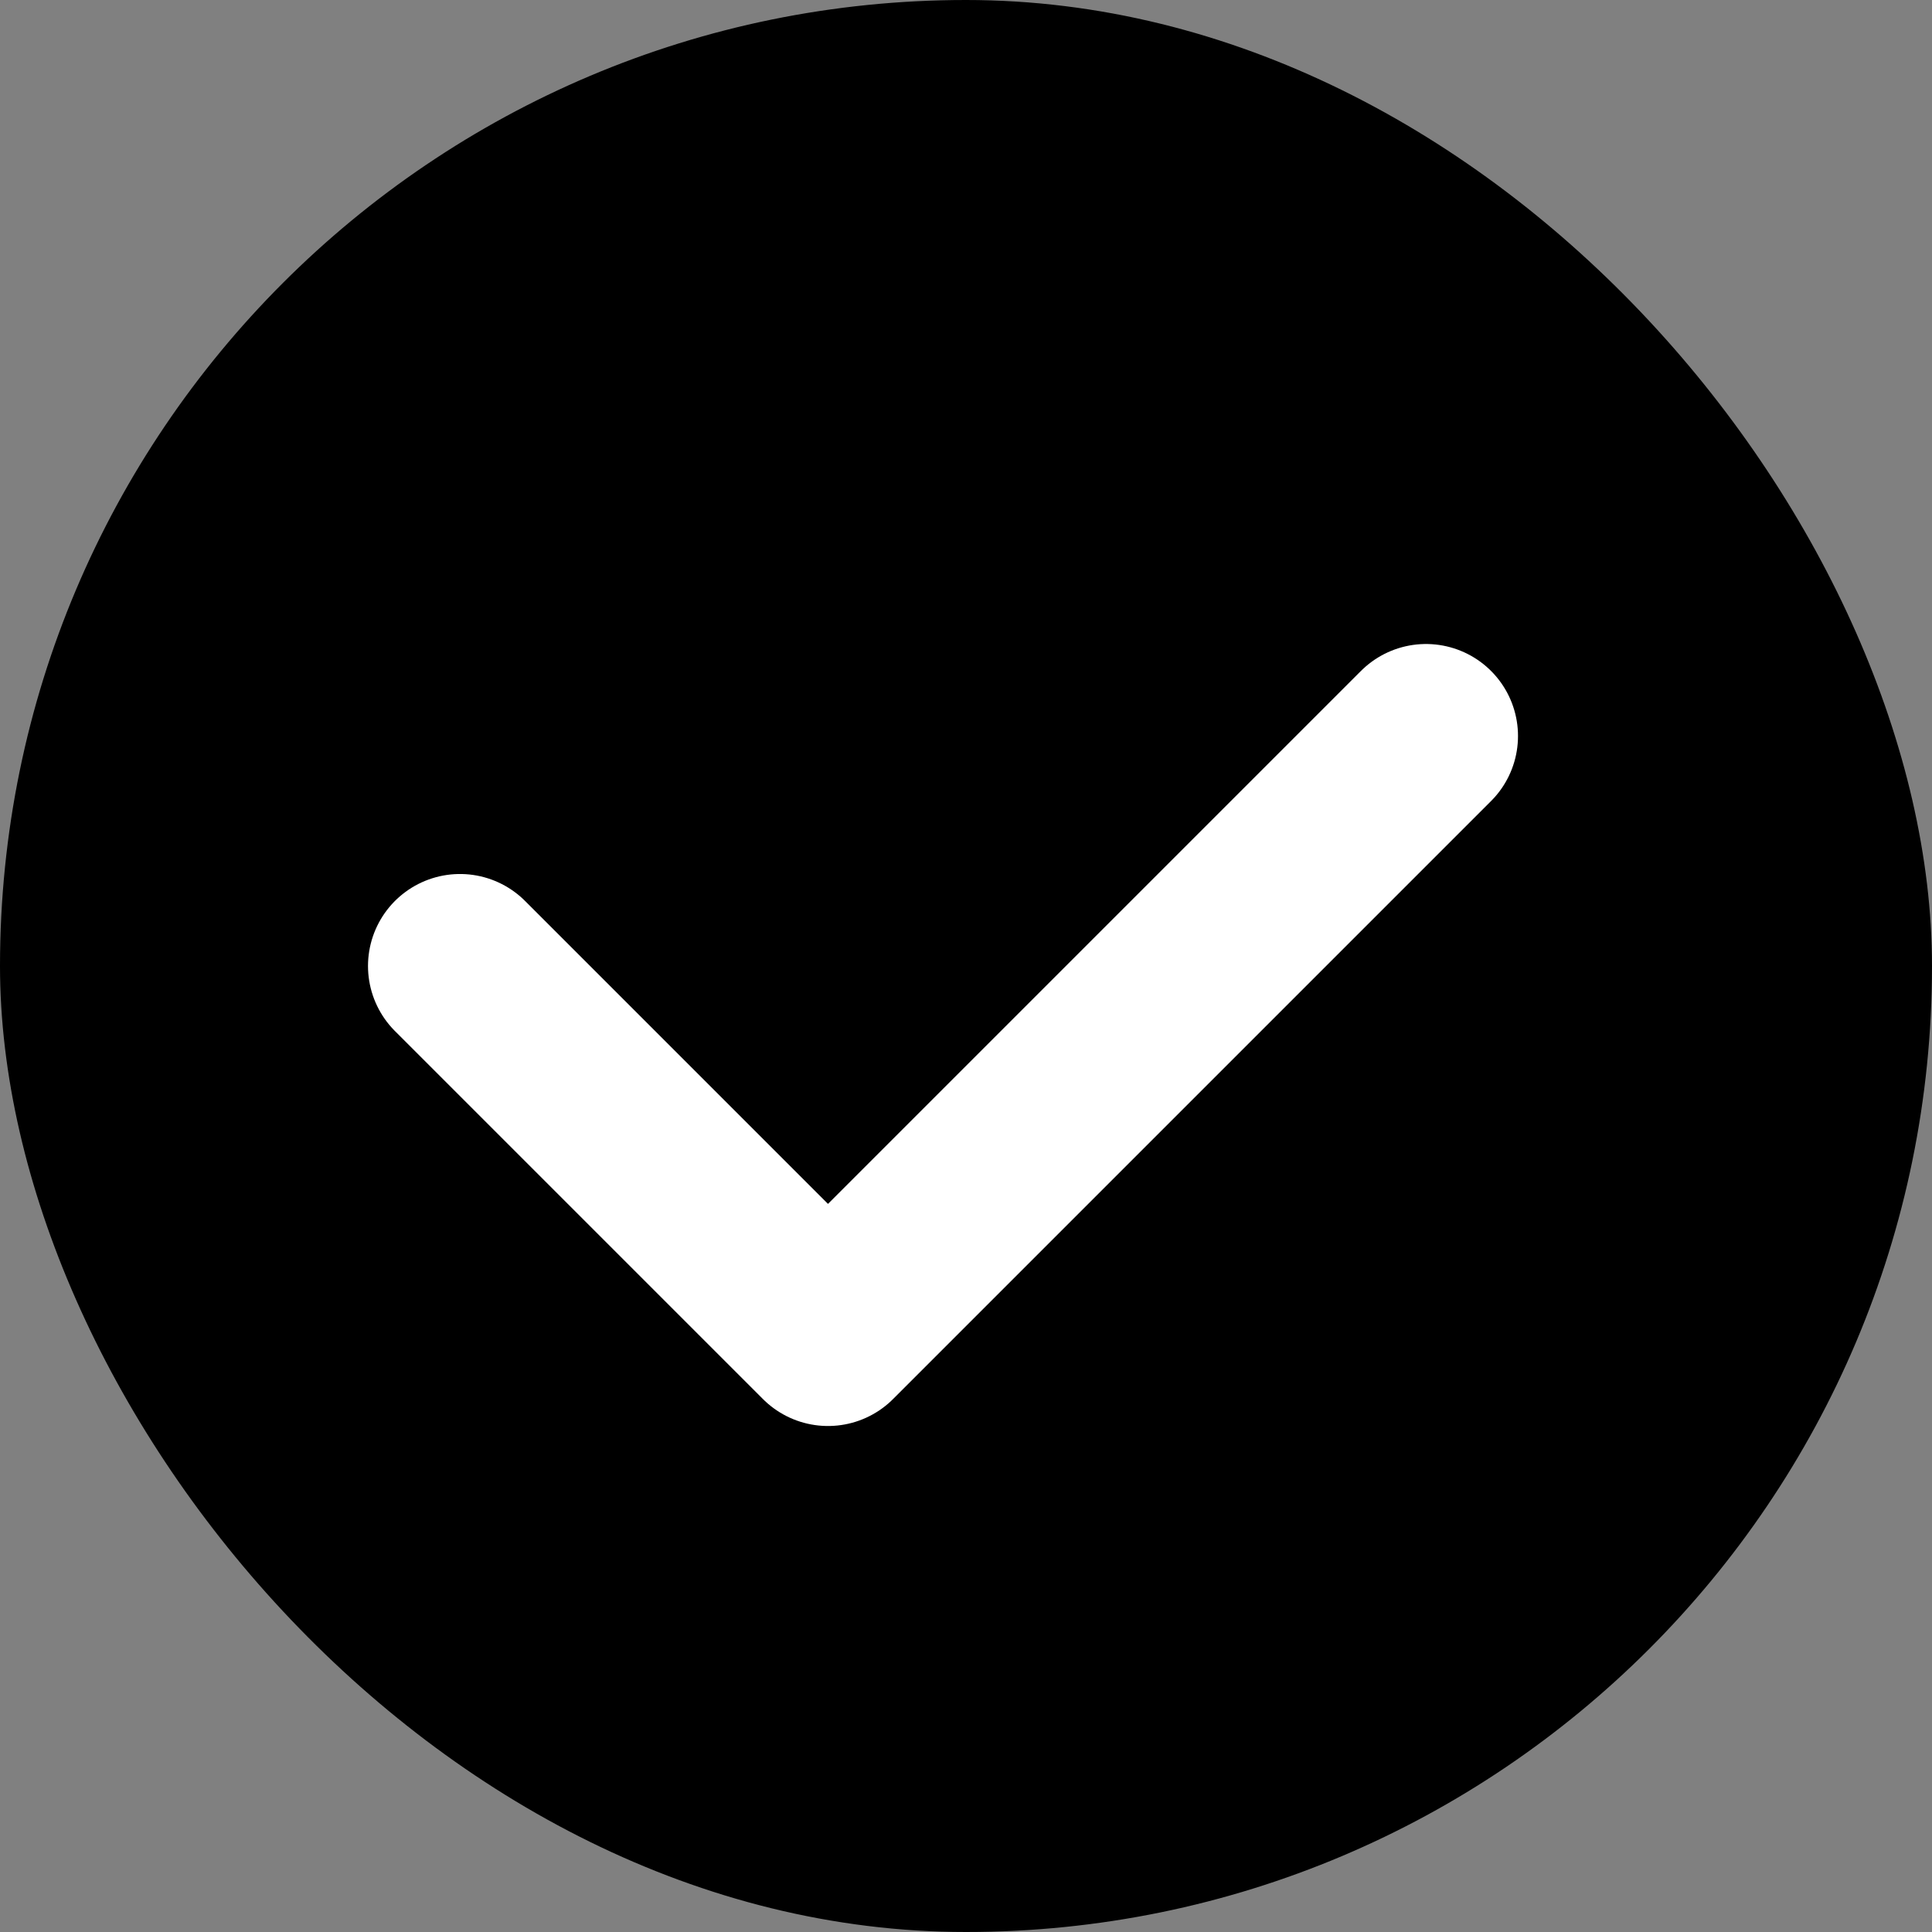
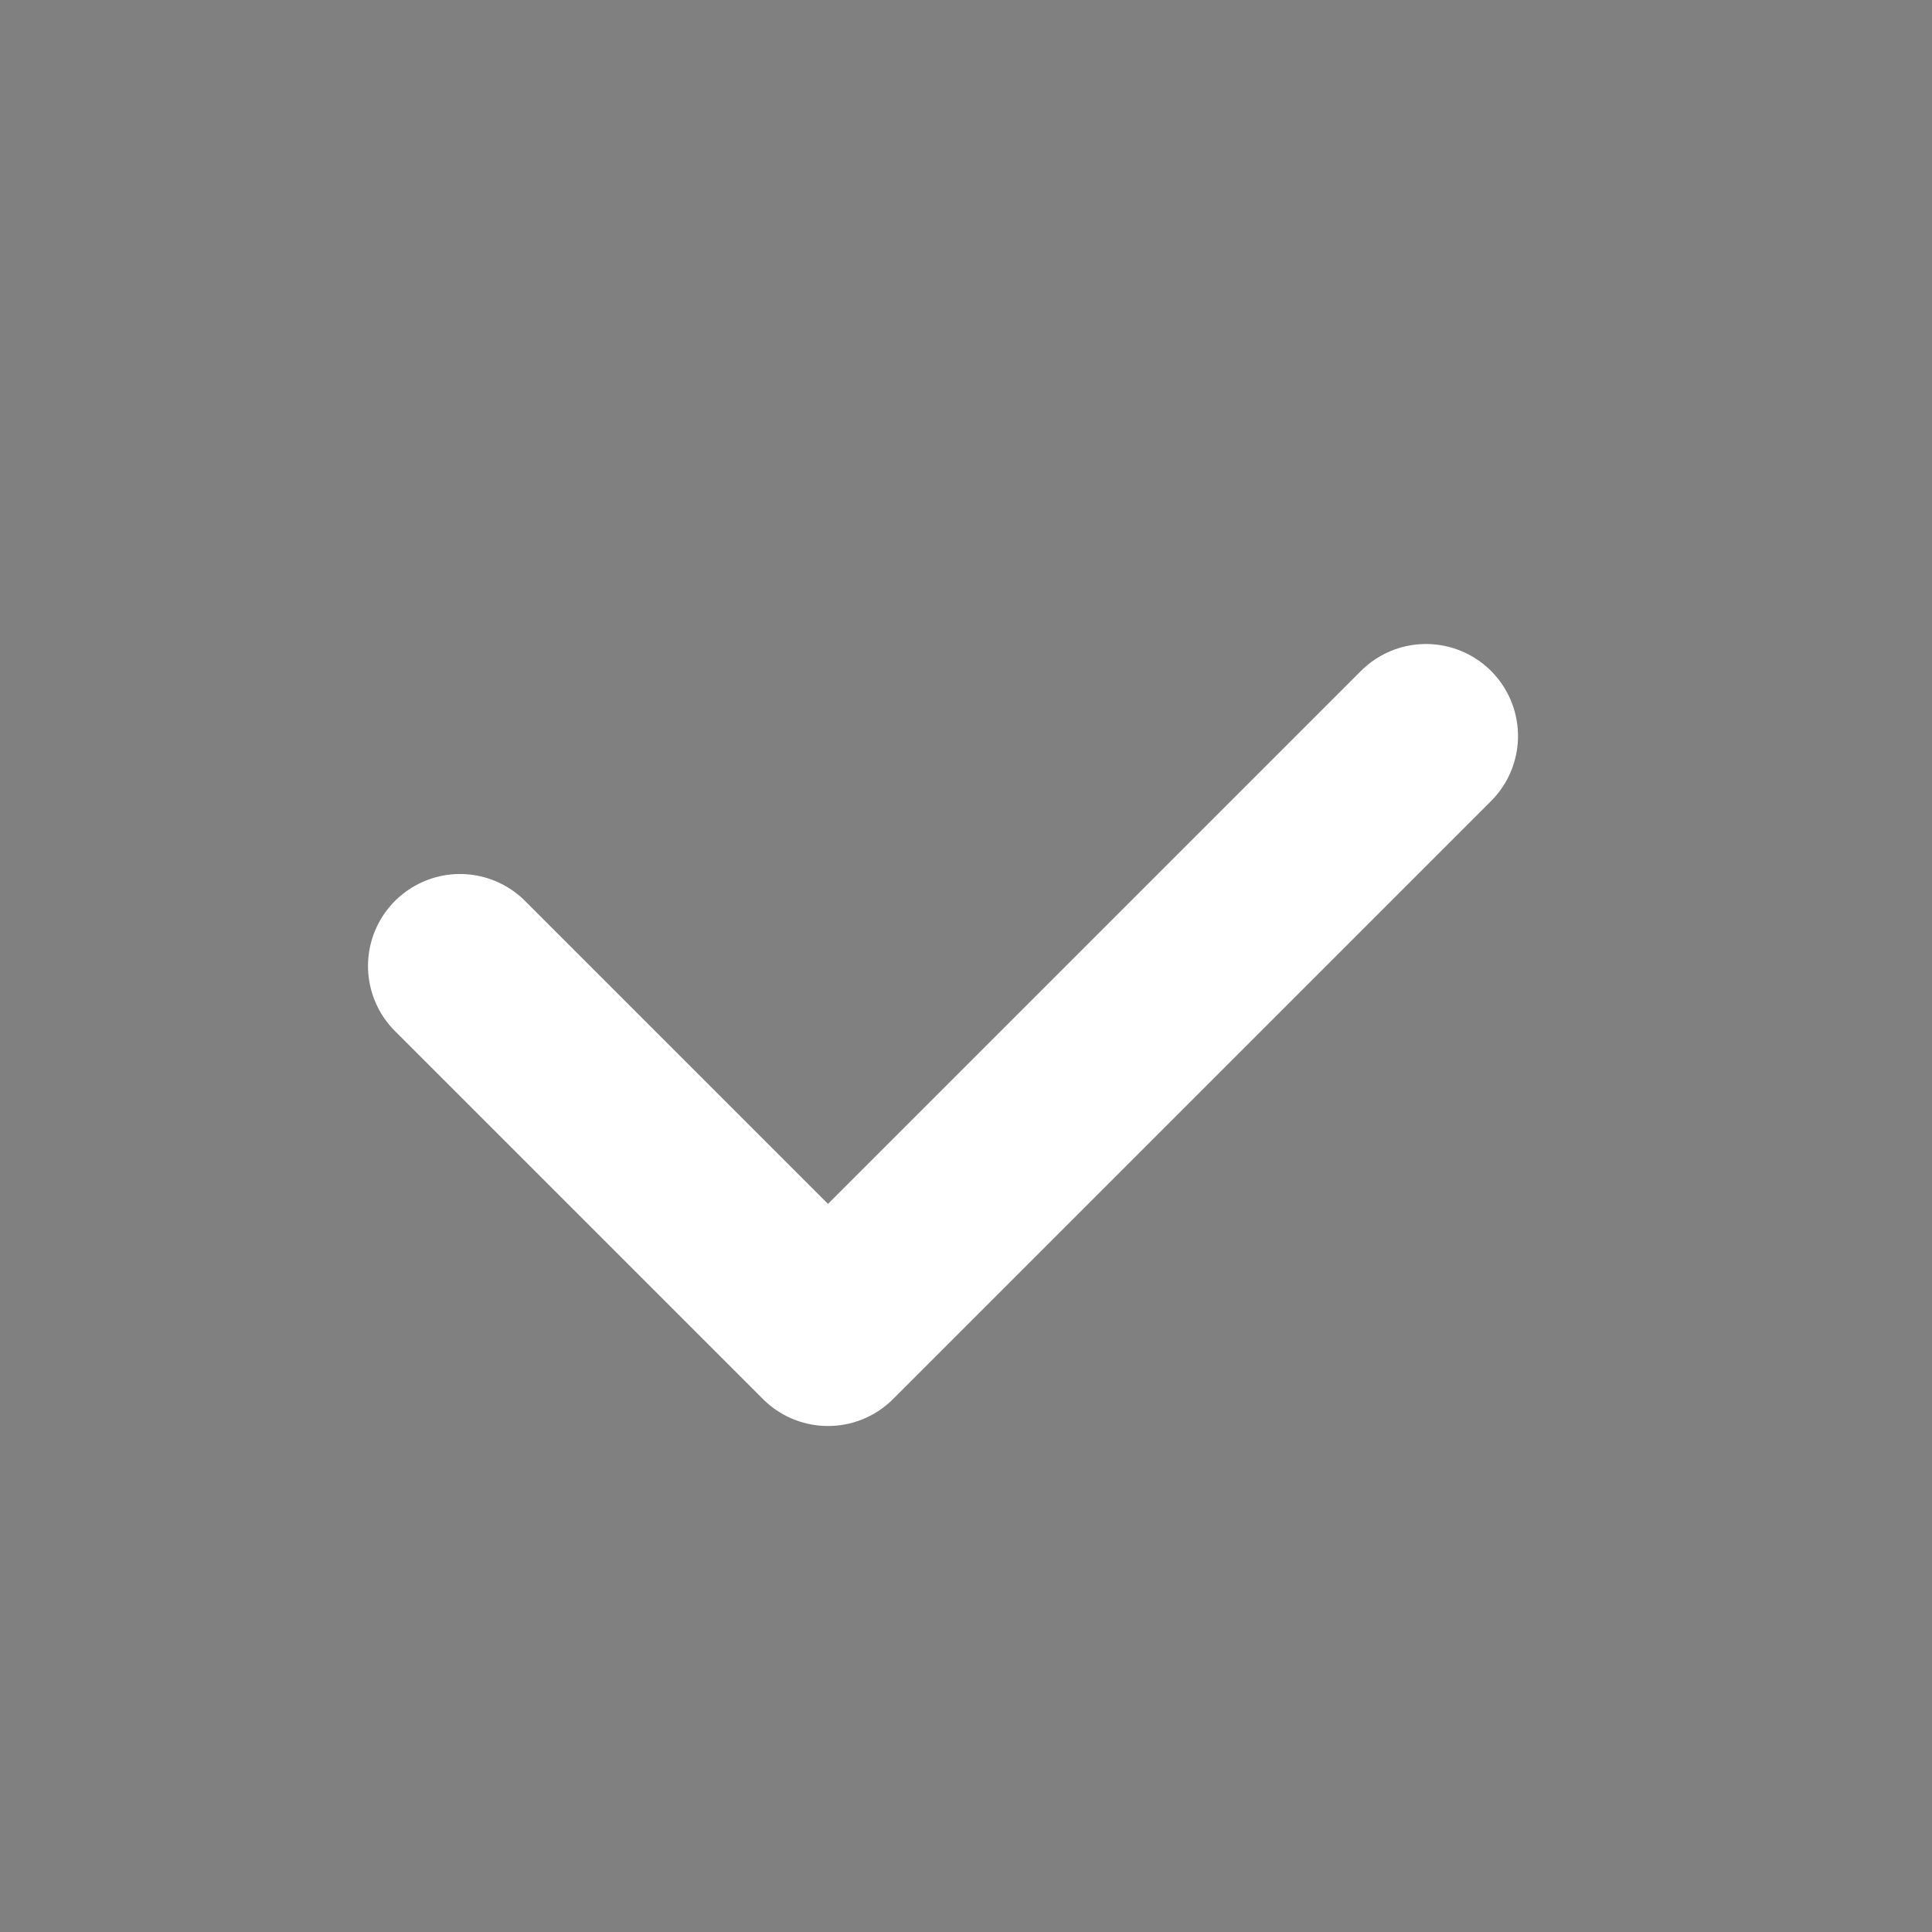
<svg xmlns="http://www.w3.org/2000/svg" width="21" height="21" viewBox="0 0 21 21" fill="none">
  <rect x="0" y="0" width="21" height="21" fill="#808080" stroke="none" />
-   <rect width="21" height="21" rx="10.5" fill="black" />
  <path d="M5 10.5L9 14.5L15.5 8" stroke="white" stroke-width="2" stroke-linecap="round" stroke-linejoin="round" />
</svg>